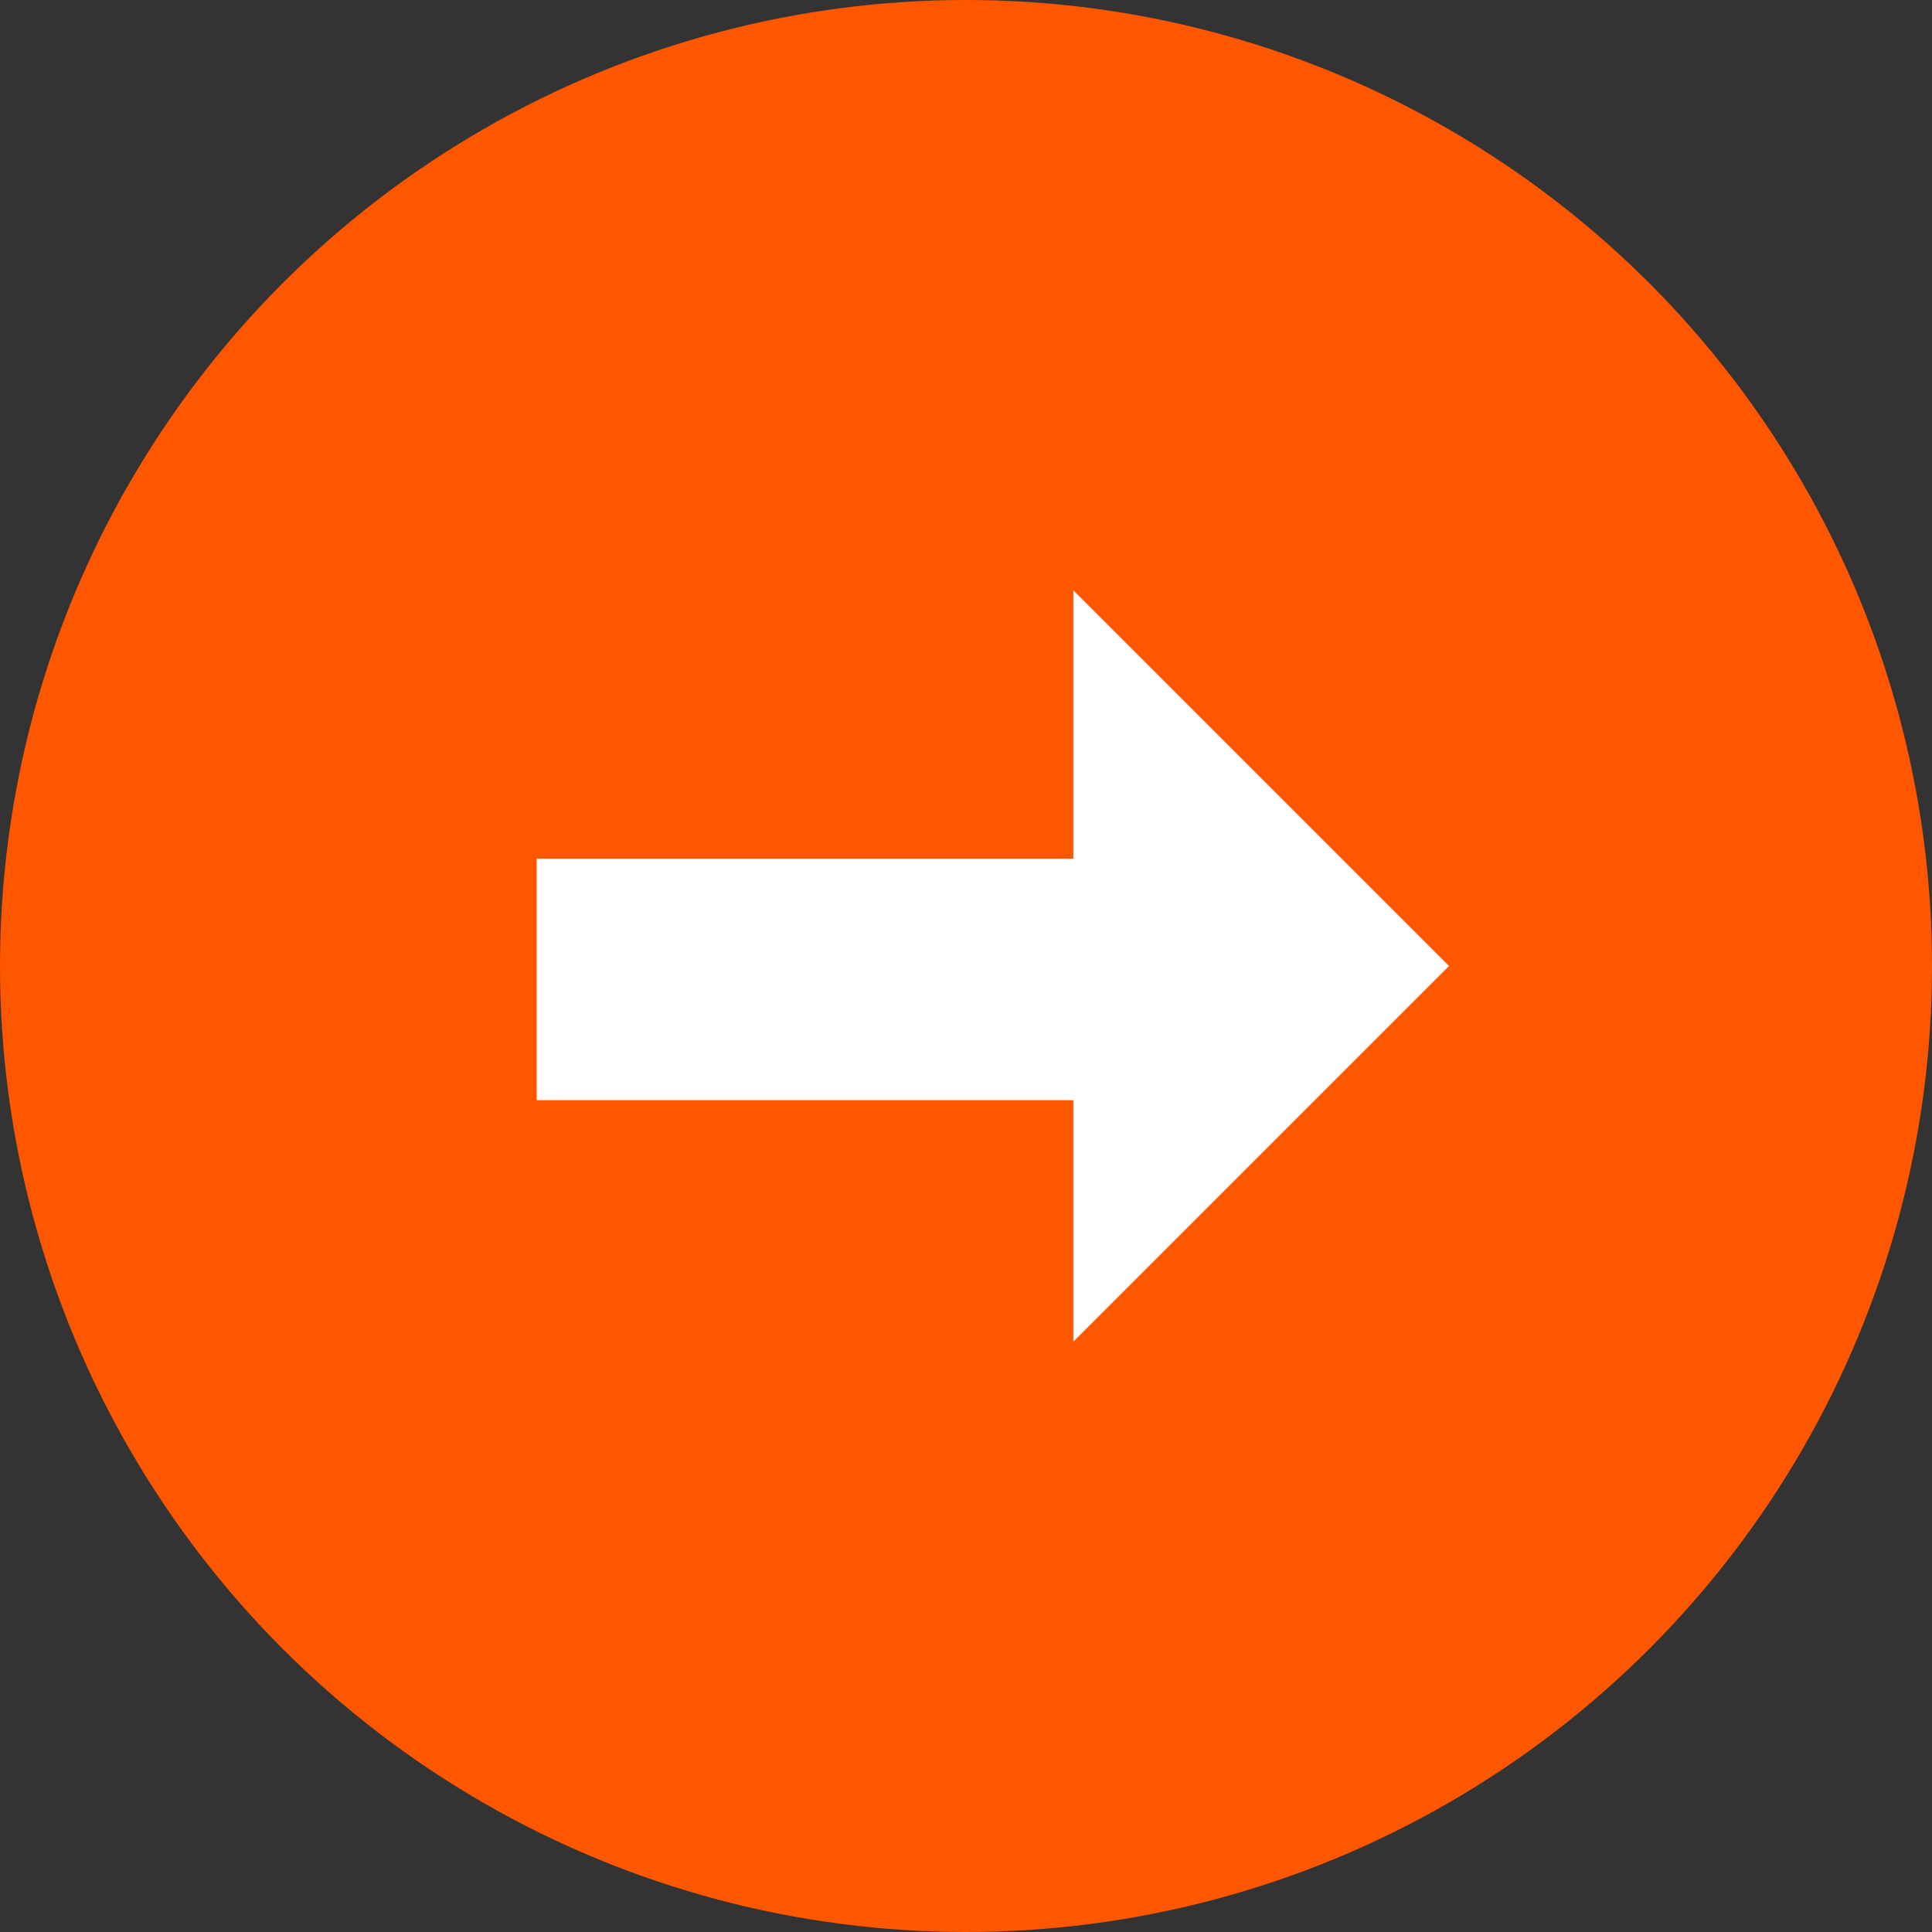
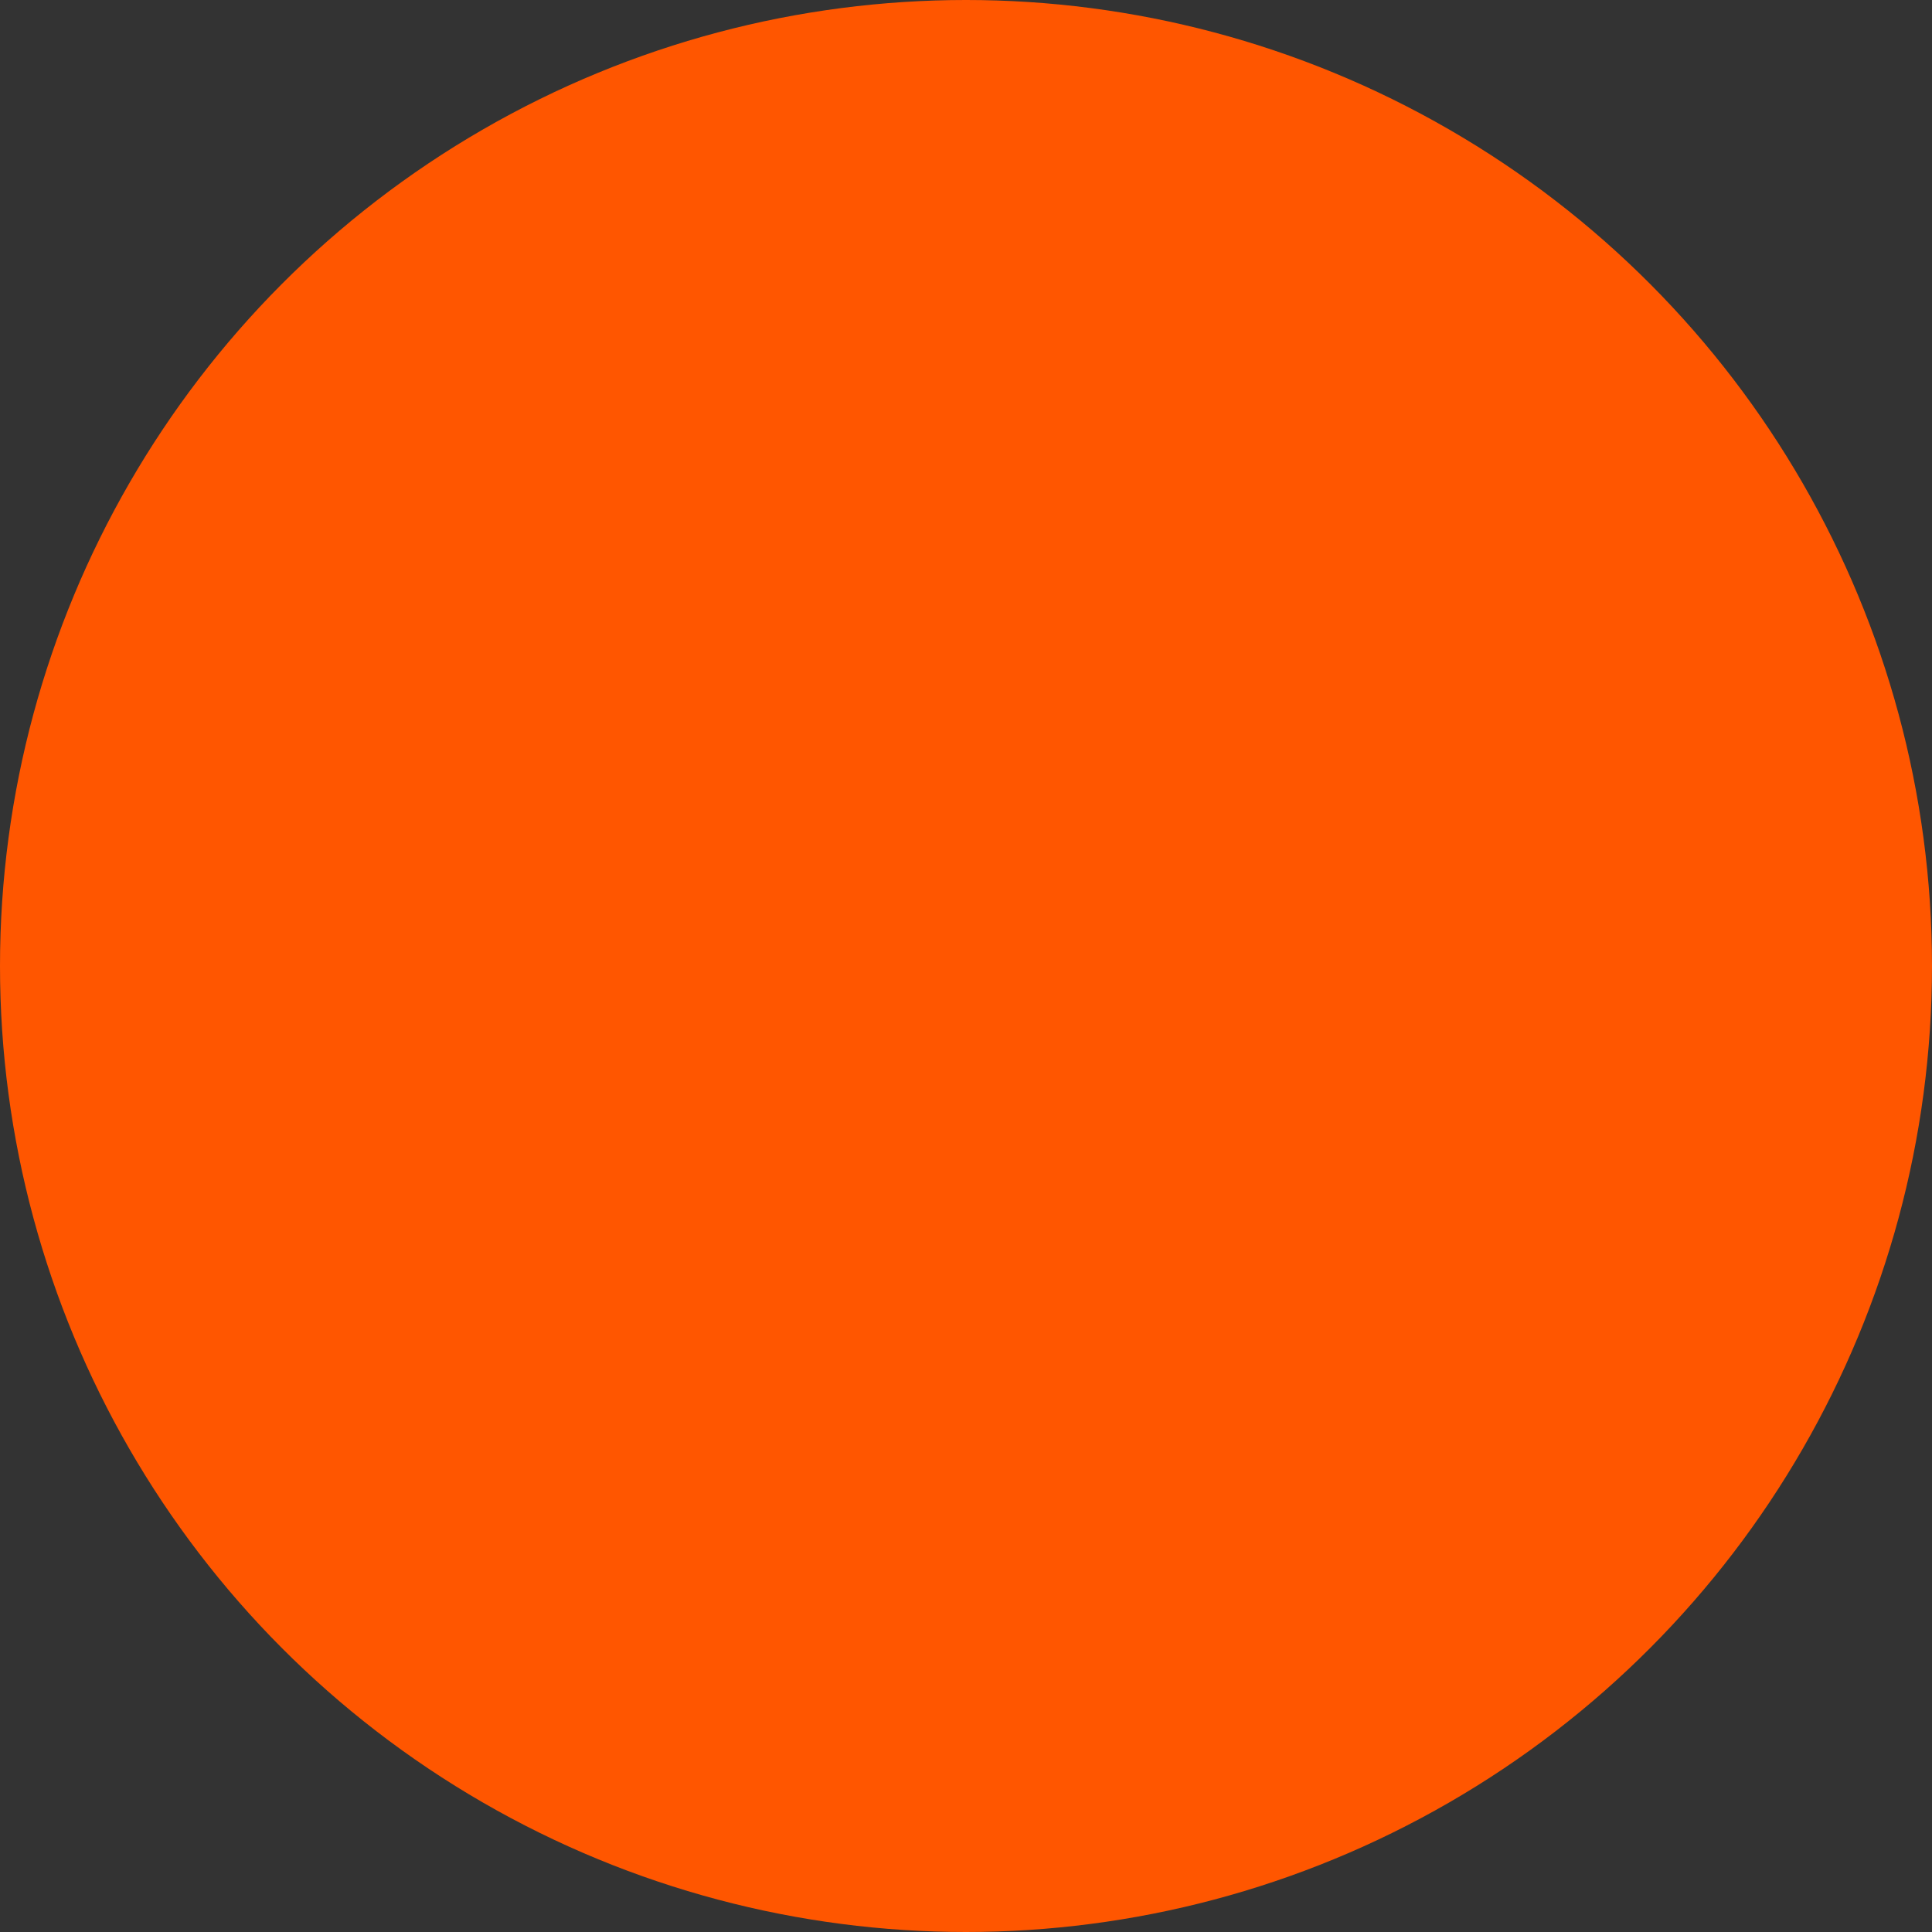
<svg xmlns="http://www.w3.org/2000/svg" width="36" height="36" viewBox="0 0 36 36" fill="none">
  <rect x="0" y="0" width="36" height="36" fill="#333333" stroke="none" />
  <circle cx="18" cy="18" r="18" fill="#FF5600" />
-   <path d="M20 16H10V20.5H20V25L27 18L20 11V16Z" fill="white" />
</svg>